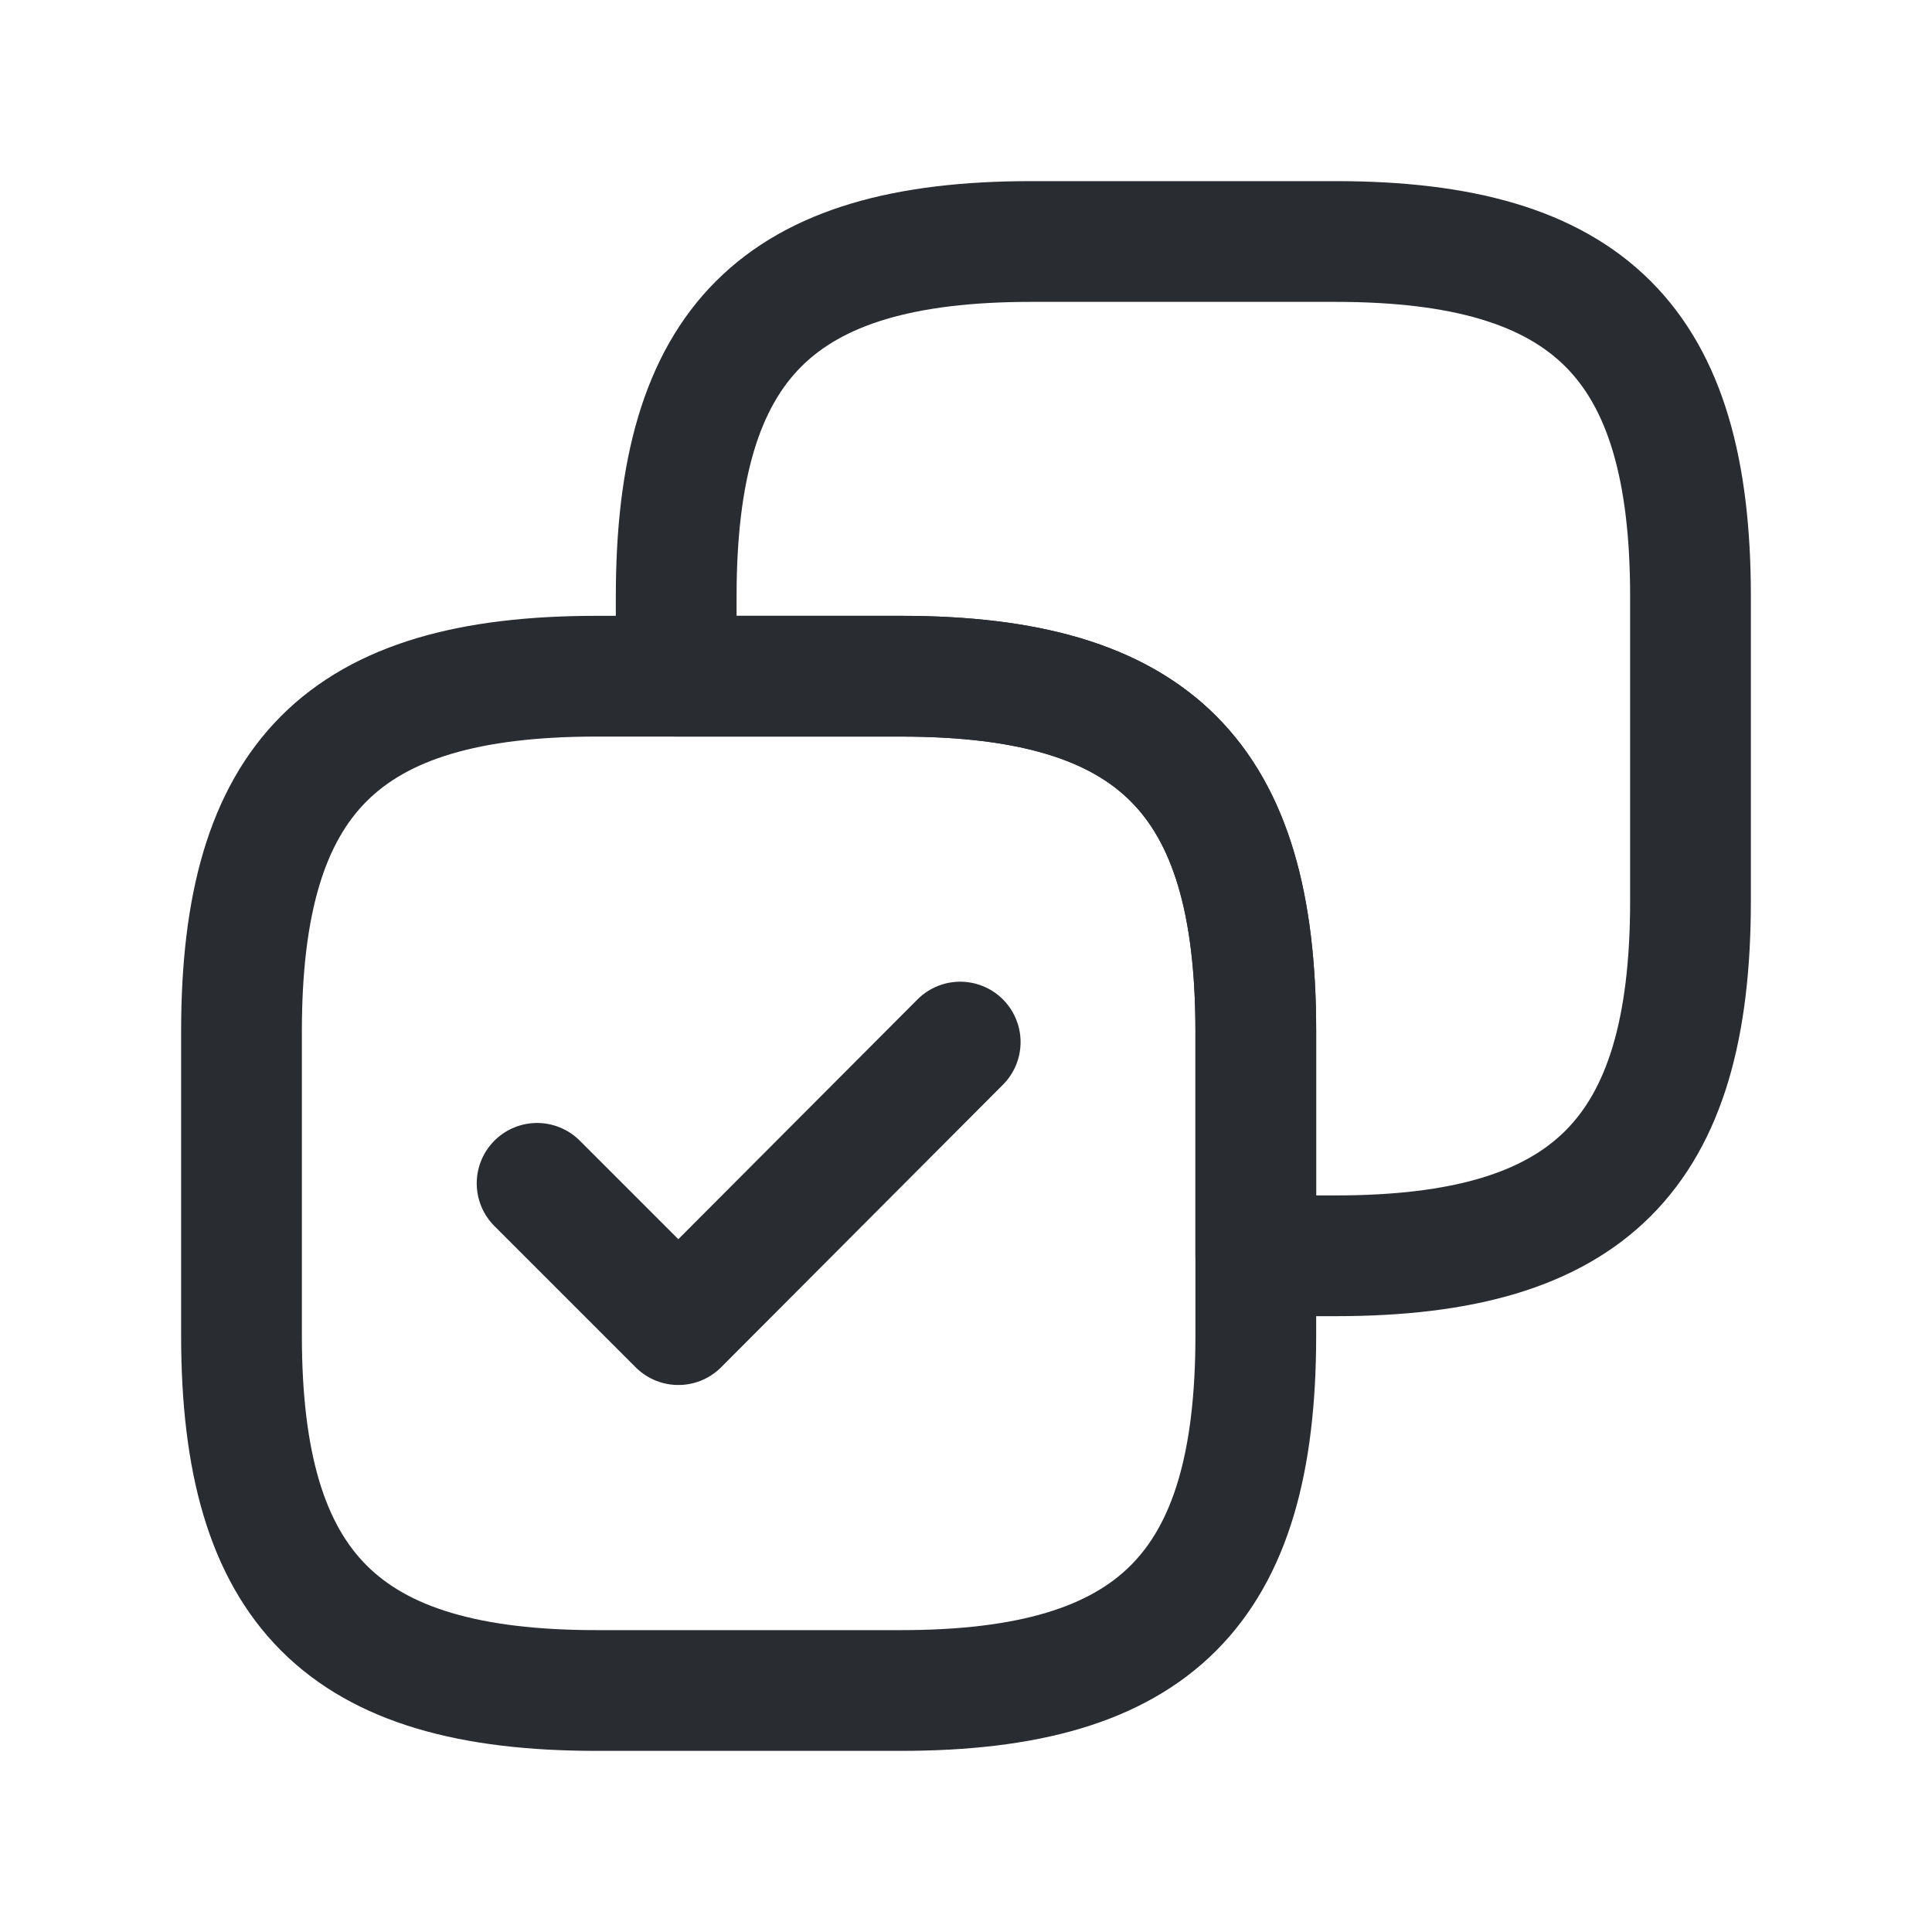
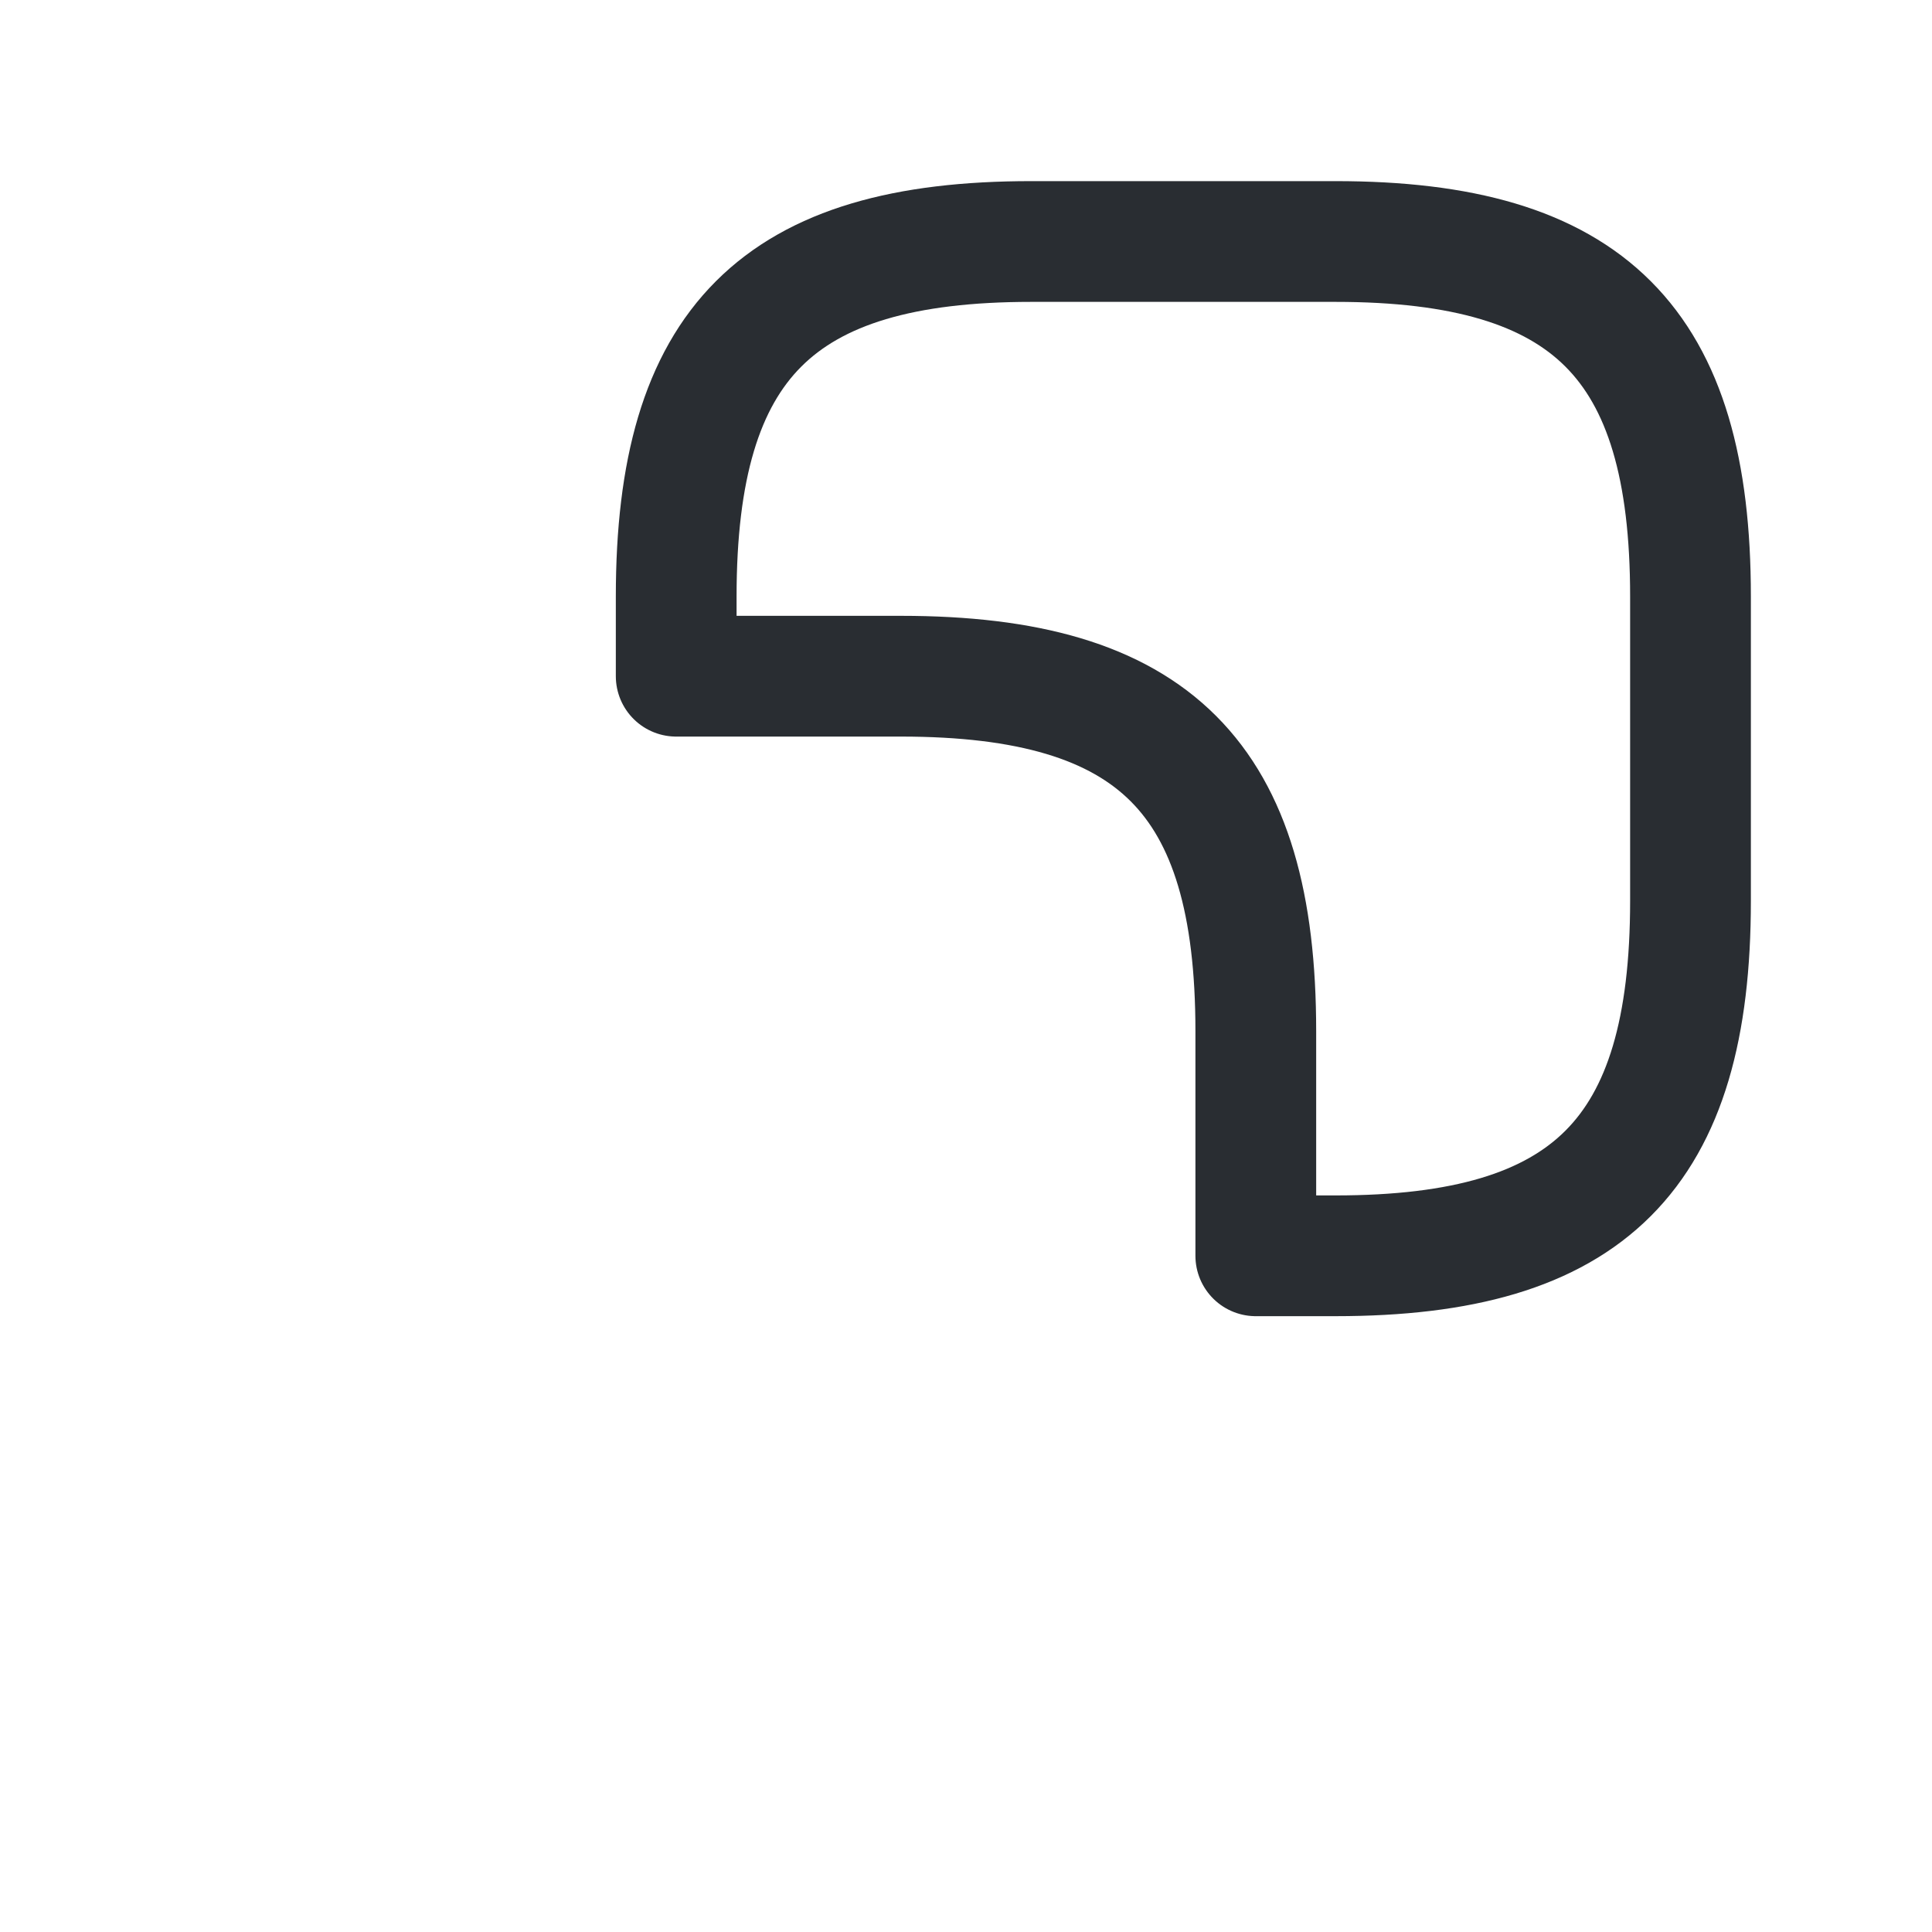
<svg xmlns="http://www.w3.org/2000/svg" width="24" height="24" viewBox="0 0 24 24" fill="none">
  <path d="M21 11.19V7.41C21 4.26 19.74 3 16.59 3H12.81C9.66 3 8.4 4.26 8.4 7.41V8.4H11.19C14.34 8.4 15.6 9.66 15.6 12.81V15.6H16.59C19.74 15.6 21 14.34 21 11.19Z" stroke="#292D32" stroke-width="1.5" stroke-linecap="round" stroke-linejoin="round" />
-   <path d="M15.6 16.59V12.81C15.6 9.66 14.34 8.4 11.19 8.4H7.41C4.26 8.4 3 9.66 3 12.81V16.59C3 19.74 4.26 21 7.41 21H11.19C14.34 21 15.6 19.74 15.6 16.59Z" stroke="#292D32" stroke-width="1.5" stroke-linecap="round" stroke-linejoin="round" />
-   <path d="M6.672 14.7L8.427 16.455L11.928 12.945" stroke="#292D32" stroke-width="1.5" stroke-linecap="round" stroke-linejoin="round" />
</svg>